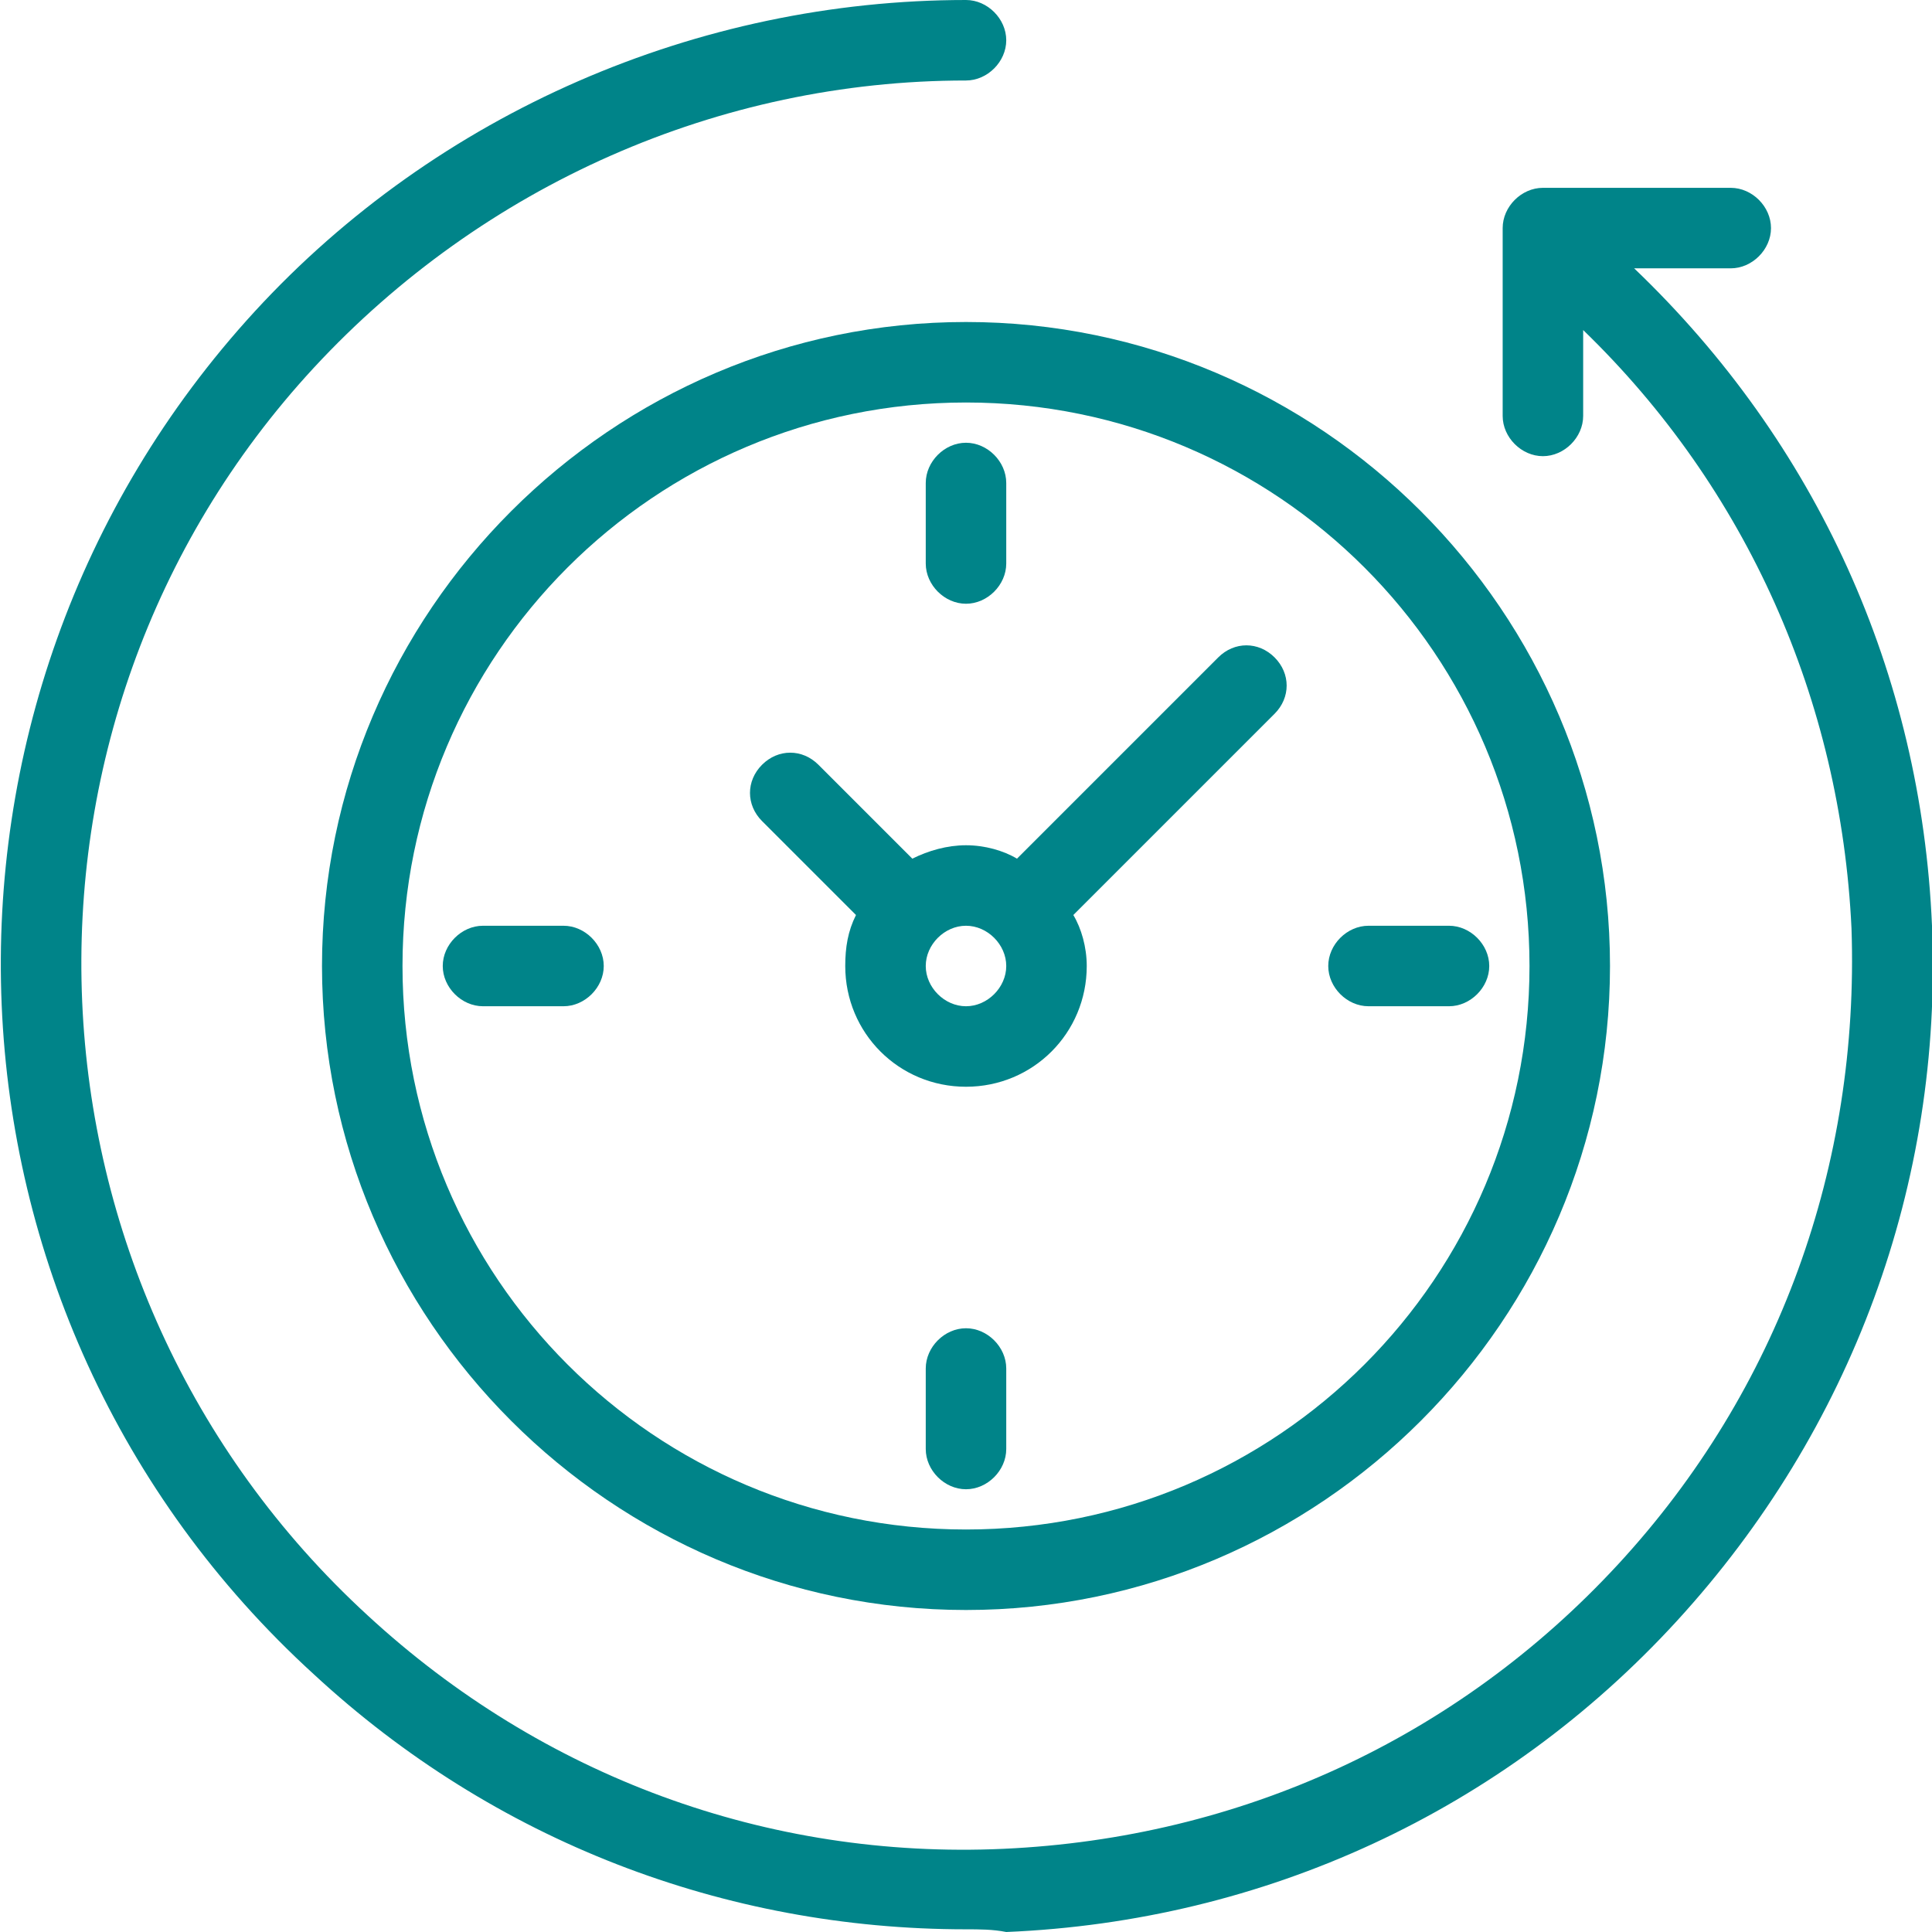
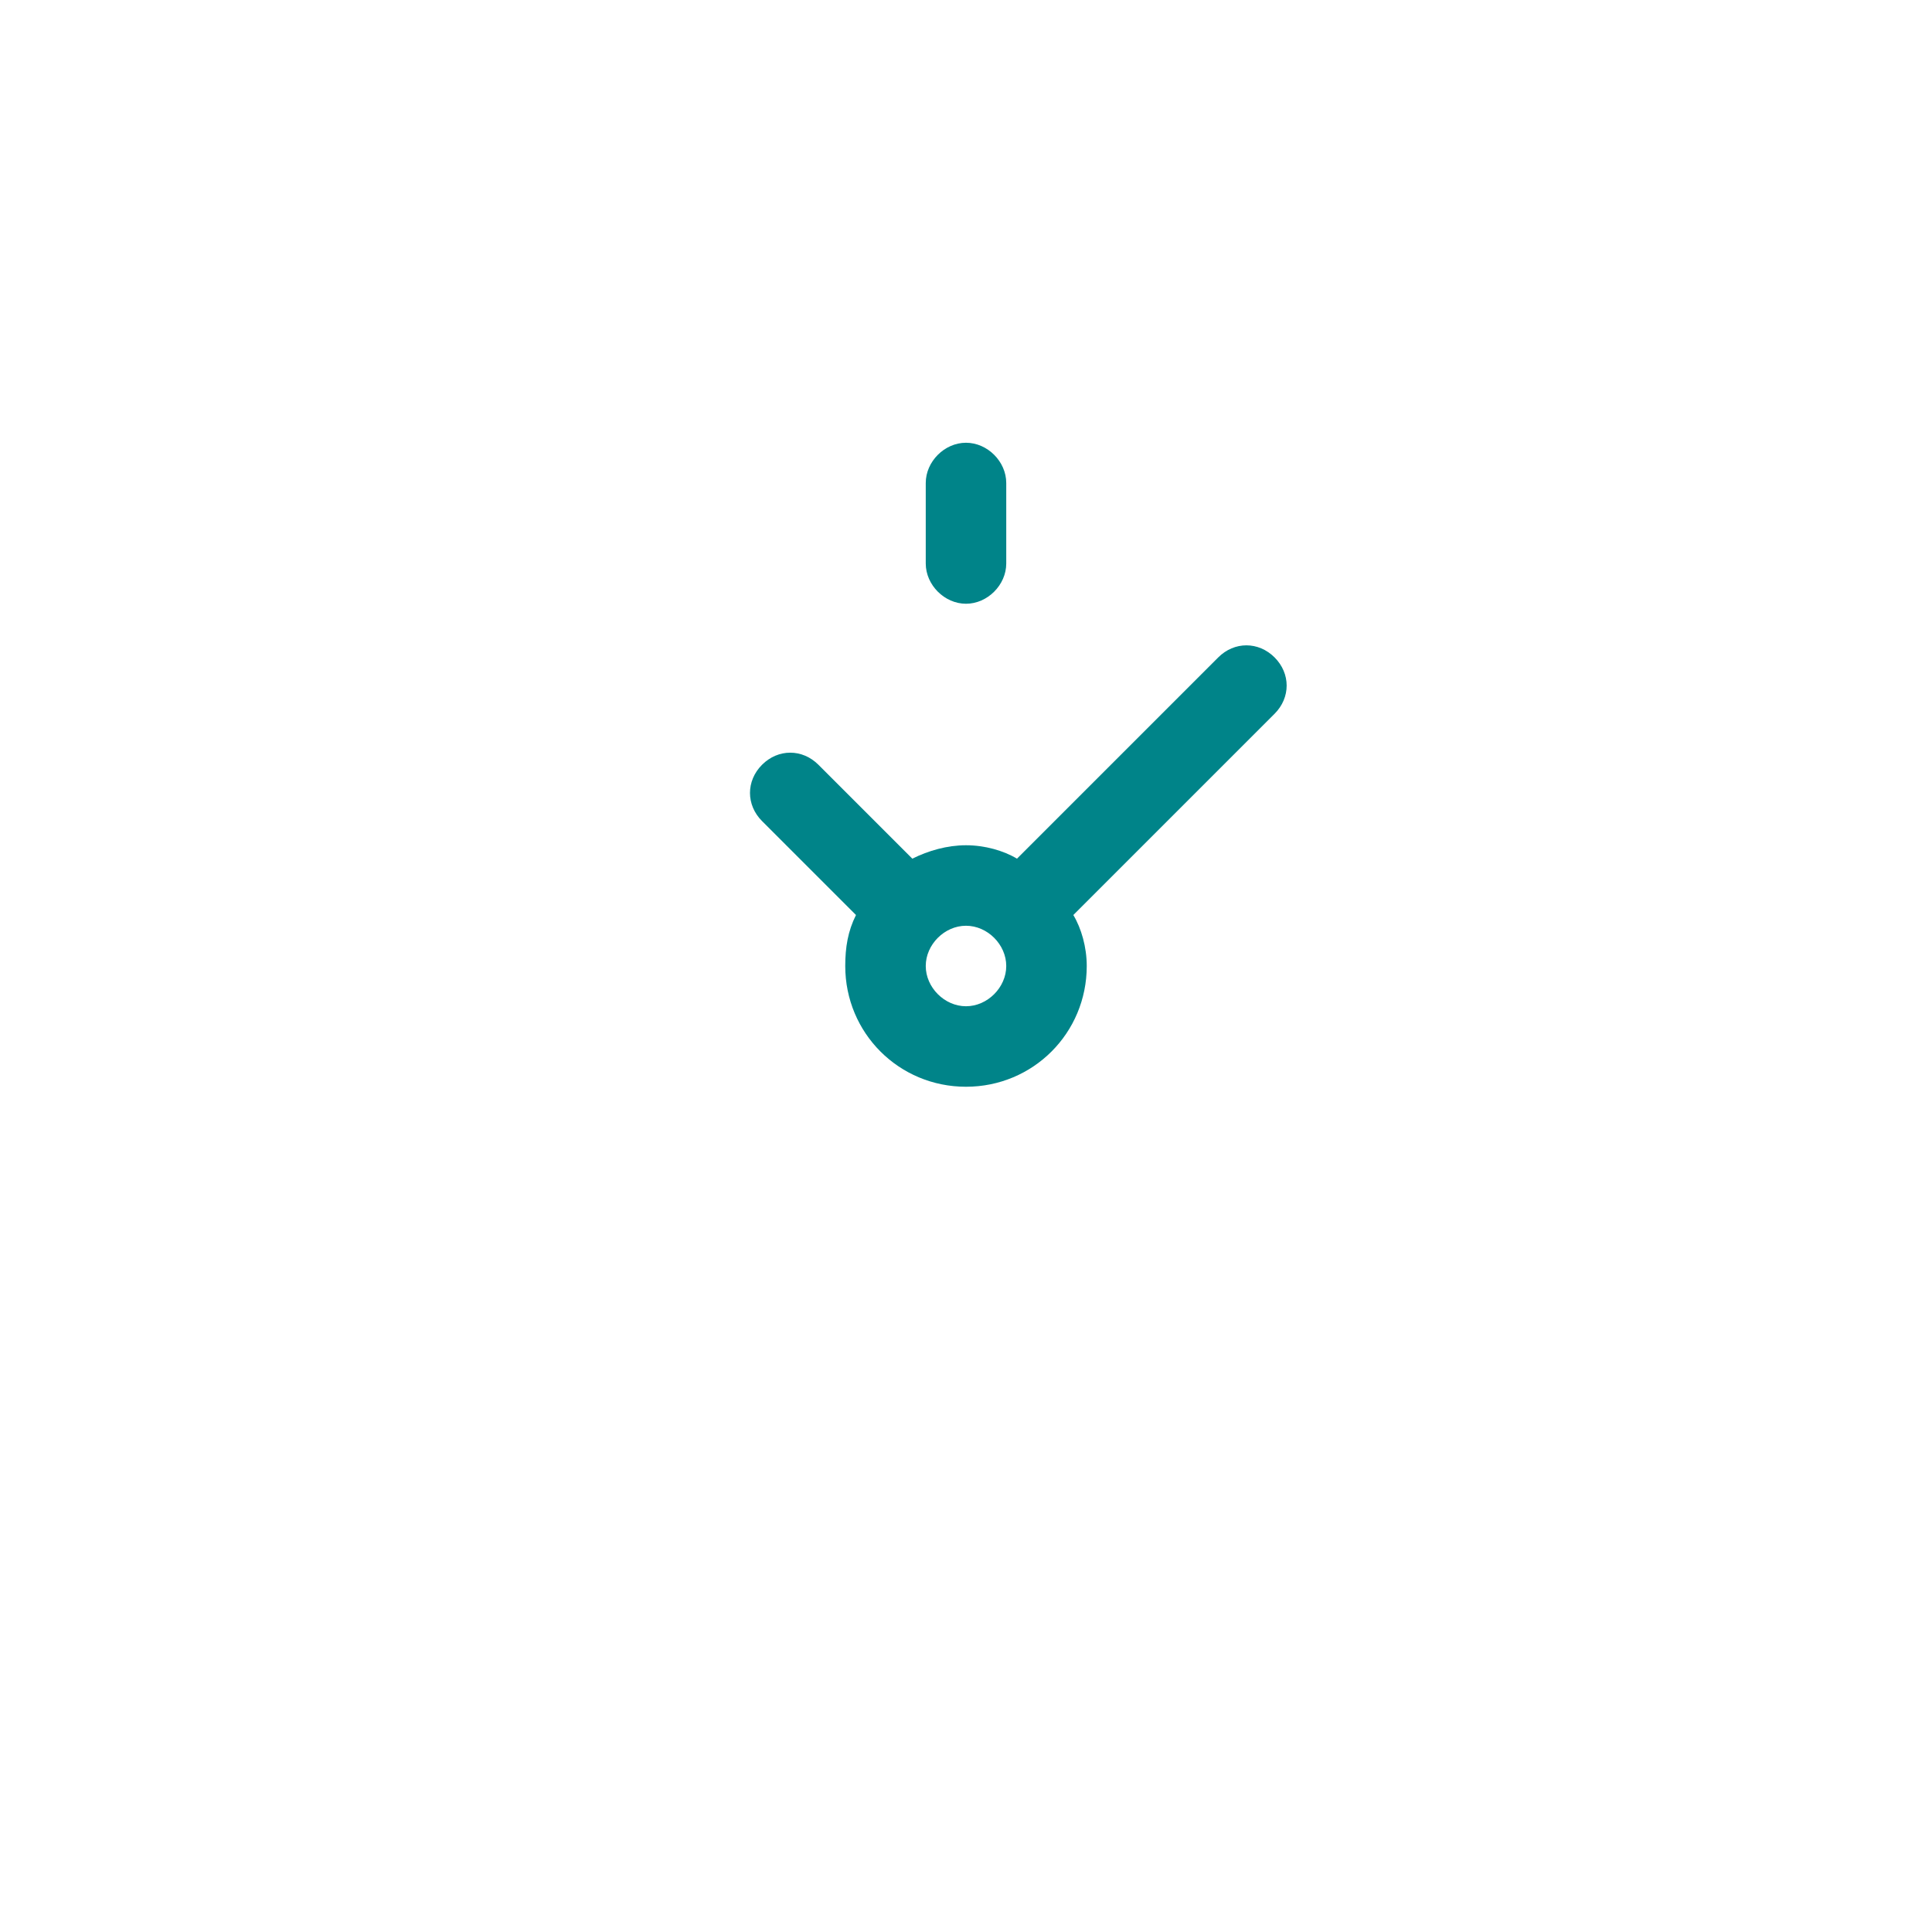
<svg xmlns="http://www.w3.org/2000/svg" version="1.1" id="Ebene_1" x="0px" y="0px" viewBox="0 0 72 72" style="enable-background:new 0 0 72 72;" xml:space="preserve">
  <style type="text/css">
	.st0{fill:#008489;}
</style>
  <g>
    <path class="st0" d="M36,31.5c-0.7,0-1.4,0.2-2,0.5l-3.5-3.5c-0.6-0.6-1.5-0.6-2.1,0c-0.6,0.6-0.6,1.5,0,2.1l3.5,3.5   c-0.3,0.6-0.4,1.2-0.4,1.9c0,2.5,2,4.5,4.5,4.5s4.5-2,4.5-4.5c0-0.7-0.2-1.4-0.5-1.9l7.5-7.5c0.6-0.6,0.6-1.5,0-2.1s-1.5-0.6-2.1,0   L37.9,32C37.4,31.7,36.7,31.5,36,31.5z M36,37.5c-0.8,0-1.5-0.7-1.5-1.5s0.7-1.5,1.5-1.5s1.5,0.7,1.5,1.5S36.8,37.5,36,37.5z" />
-     <path class="st0" d="M12,36c0,13.2,10.8,24,24,24s24-10.8,24-24S49.2,12,36,12S12,22.8,12,36z M57,36c0,11.6-9.4,21-21,21   s-21-9.4-21-21s9.4-21,21-21S57,24.4,57,36z" />
    <path class="st0" d="M34.5,18v3c0,0.8,0.7,1.5,1.5,1.5s1.5-0.7,1.5-1.5v-3c0-0.8-0.7-1.5-1.5-1.5S34.5,17.2,34.5,18z" />
-     <path class="st0" d="M36,49.5c-0.8,0-1.5,0.7-1.5,1.5v3c0,0.8,0.7,1.5,1.5,1.5s1.5-0.7,1.5-1.5v-3C37.5,50.2,36.8,49.5,36,49.5z" />
-     <path class="st0" d="M21,34.5h-3c-0.8,0-1.5,0.7-1.5,1.5s0.7,1.5,1.5,1.5h3c0.8,0,1.5-0.7,1.5-1.5S21.8,34.5,21,34.5z" />
-     <path class="st0" d="M51,37.5h3c0.8,0,1.5-0.7,1.5-1.5s-0.7-1.5-1.5-1.5h-3c-0.8,0-1.5,0.7-1.5,1.5S50.2,37.5,51,37.5z" />
-     <path class="st0" d="M72,34.5c-0.4-9.4-4.3-18-11.1-24.5h3.6c0.8,0,1.5-0.7,1.5-1.5S65.3,7,64.5,7h-7C56.7,7,56,7.7,56,8.5v7   c0,0.8,0.7,1.5,1.5,1.5s1.5-0.7,1.5-1.5v-3.2c6.1,5.9,9.6,13.8,10,22.3c0.3,8.8-2.7,17.2-8.7,23.7S46.2,68.5,37.4,68.9   c-8.8,0.4-17.2-2.7-23.7-8.7C0.3,47.9-0.6,27,11.7,13.7C18,6.9,26.8,3,36,3c0.8,0,1.5-0.7,1.5-1.5S36.8,0,36,0   C26,0,16.3,4.2,9.5,11.6C-3.9,26.2-3,49,11.7,62.4c6.7,6.2,15.3,9.5,24.3,9.5c0.5,0,1,0,1.5,0.1c9.6-0.4,18.5-4.5,25-11.6   C69,53.3,72.4,44.1,72,34.5z" />
  </g>
</svg>